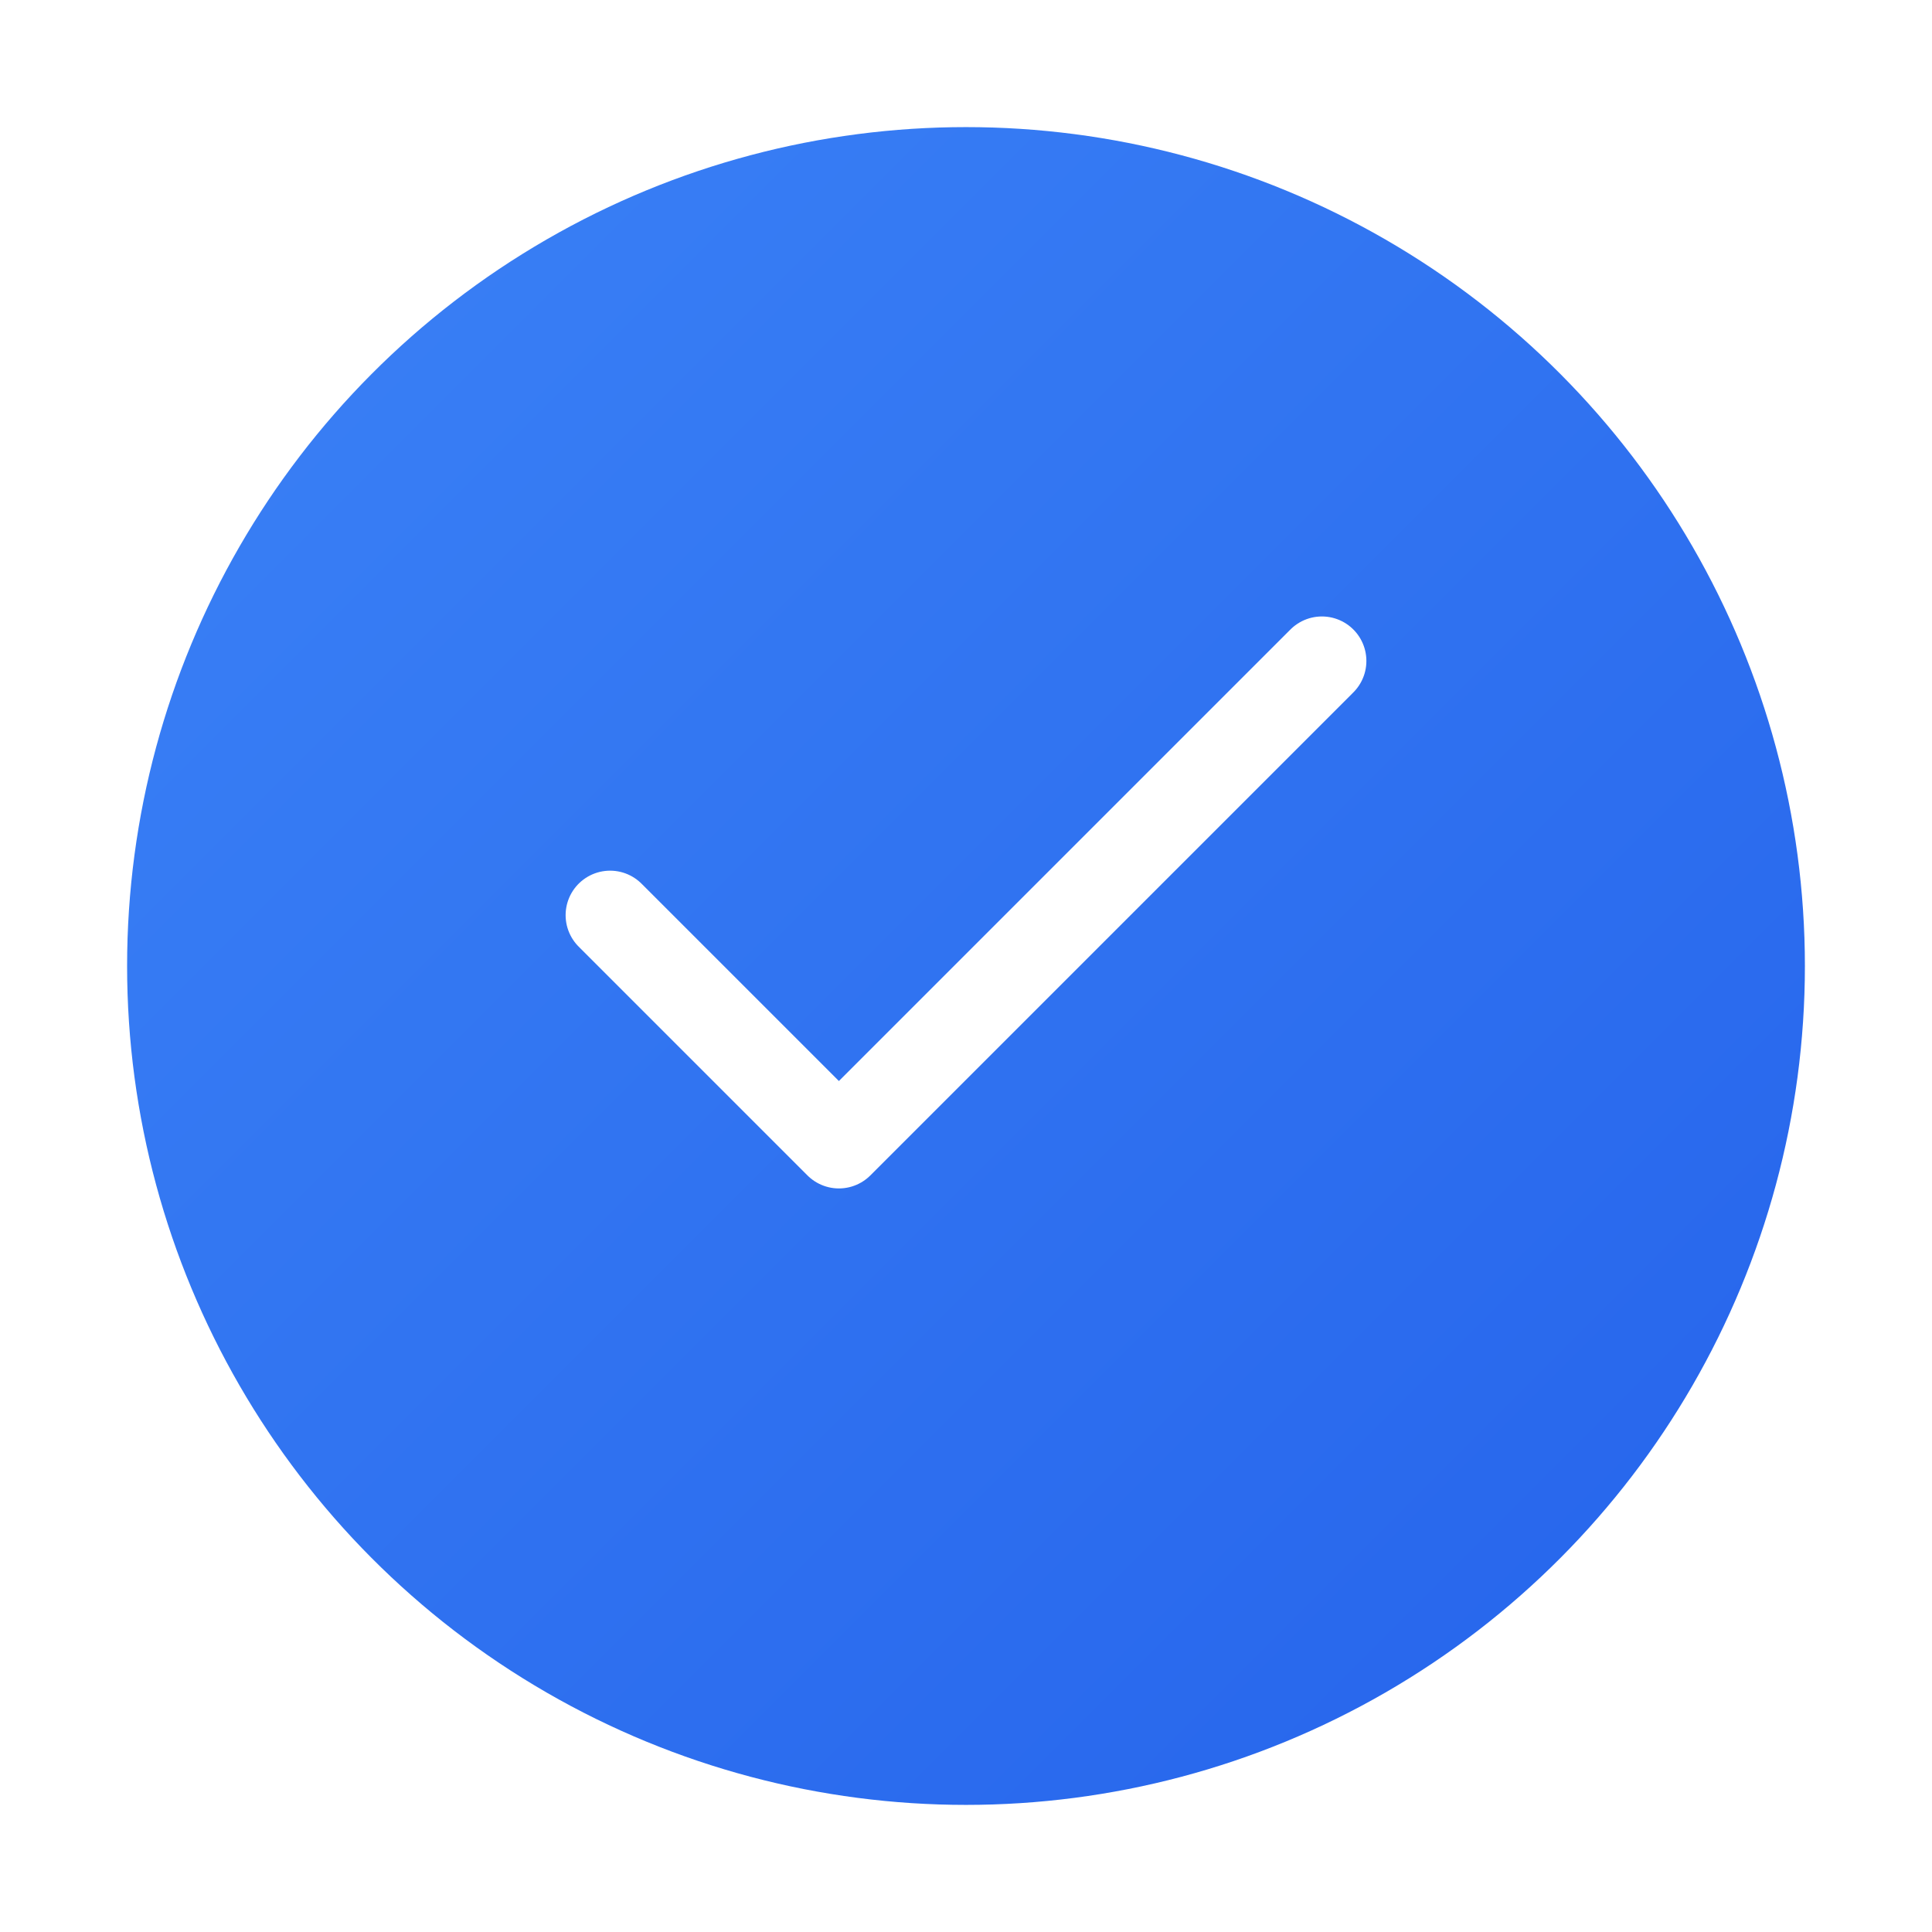
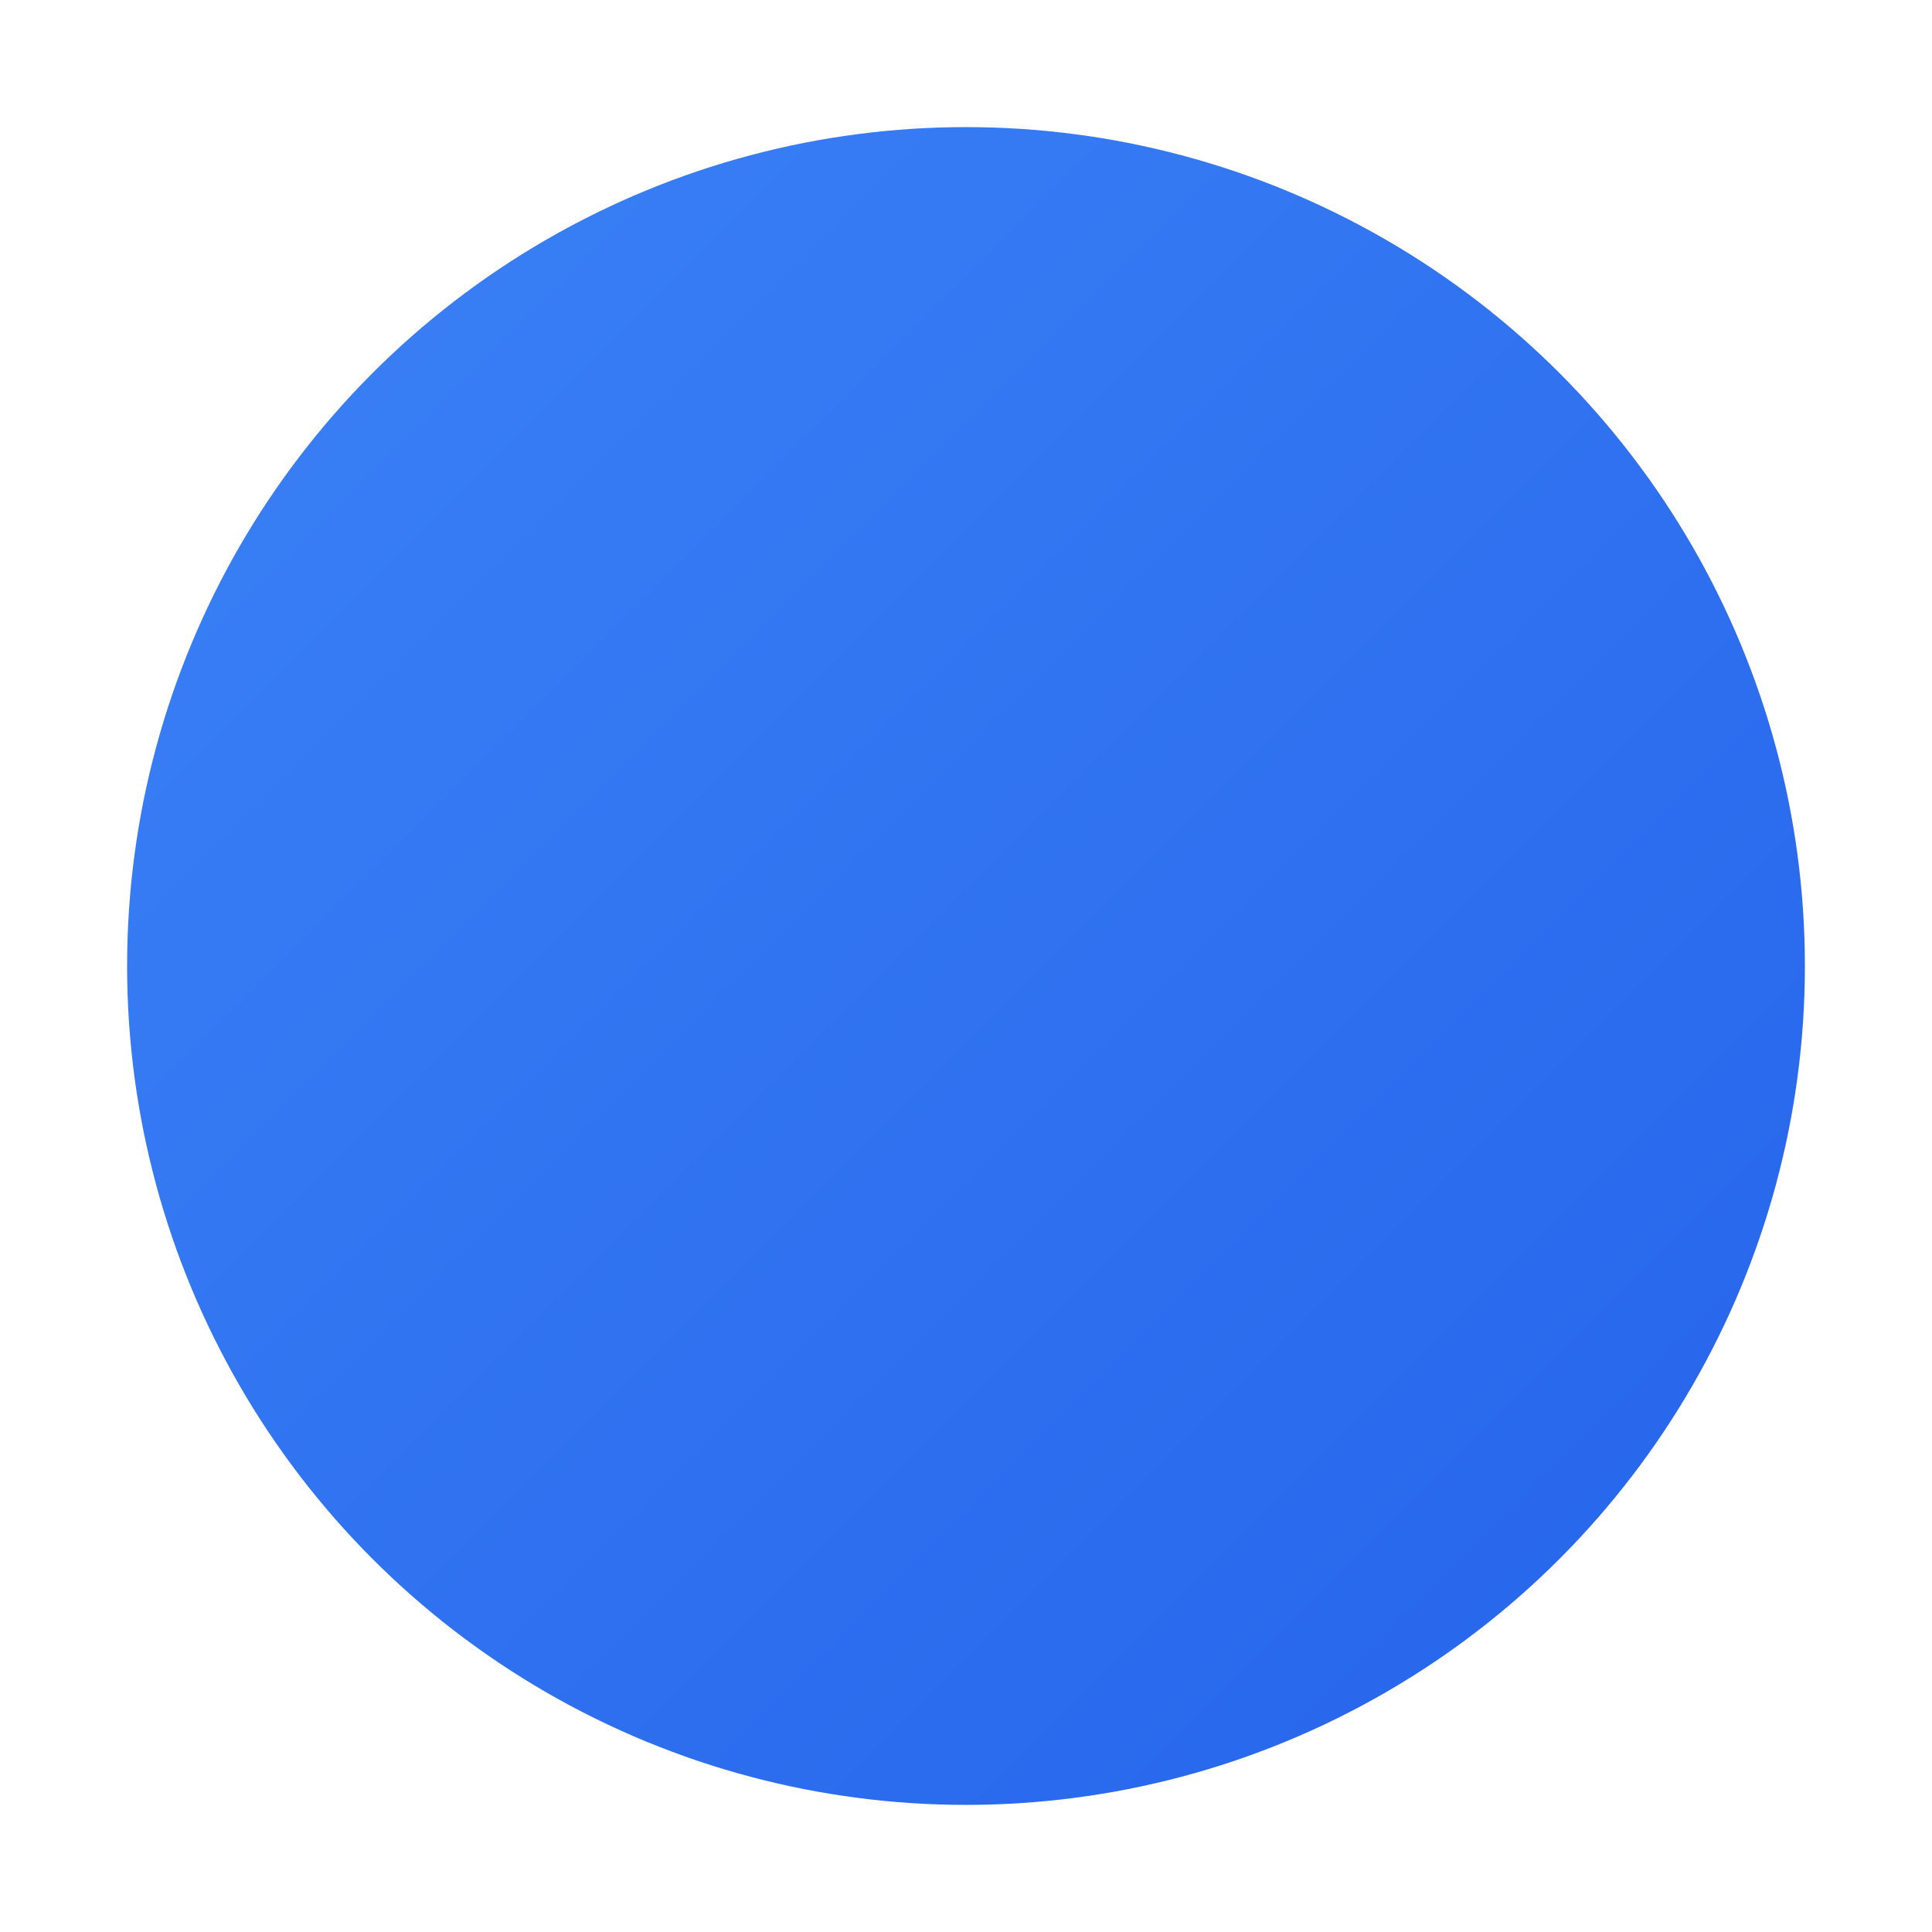
<svg xmlns="http://www.w3.org/2000/svg" viewBox="0 0 76 76">
  <defs>
    <linearGradient id="primaryGradient-76" x1="0%" y1="0%" x2="100%" y2="100%">
      <stop offset="0%" style="stop-color:#3b82f6" />
      <stop offset="100%" style="stop-color:#2563eb" />
    </linearGradient>
    <filter id="shadow-76" x="-50%" y="-50%" width="200%" height="200%">
      <feDropShadow dx="0" dy="2" stdDeviation="2" flood-color="#000000" flood-opacity="0.15" />
    </filter>
  </defs>
  <circle cx="38" cy="38" r="33" fill="url(#primaryGradient-76)" filter="url(#shadow-76)" />
-   <path d="M24 36 L33 45 L52 26" stroke="white" stroke-width="3.5" stroke-linecap="round" stroke-linejoin="round" fill="none" />
</svg>